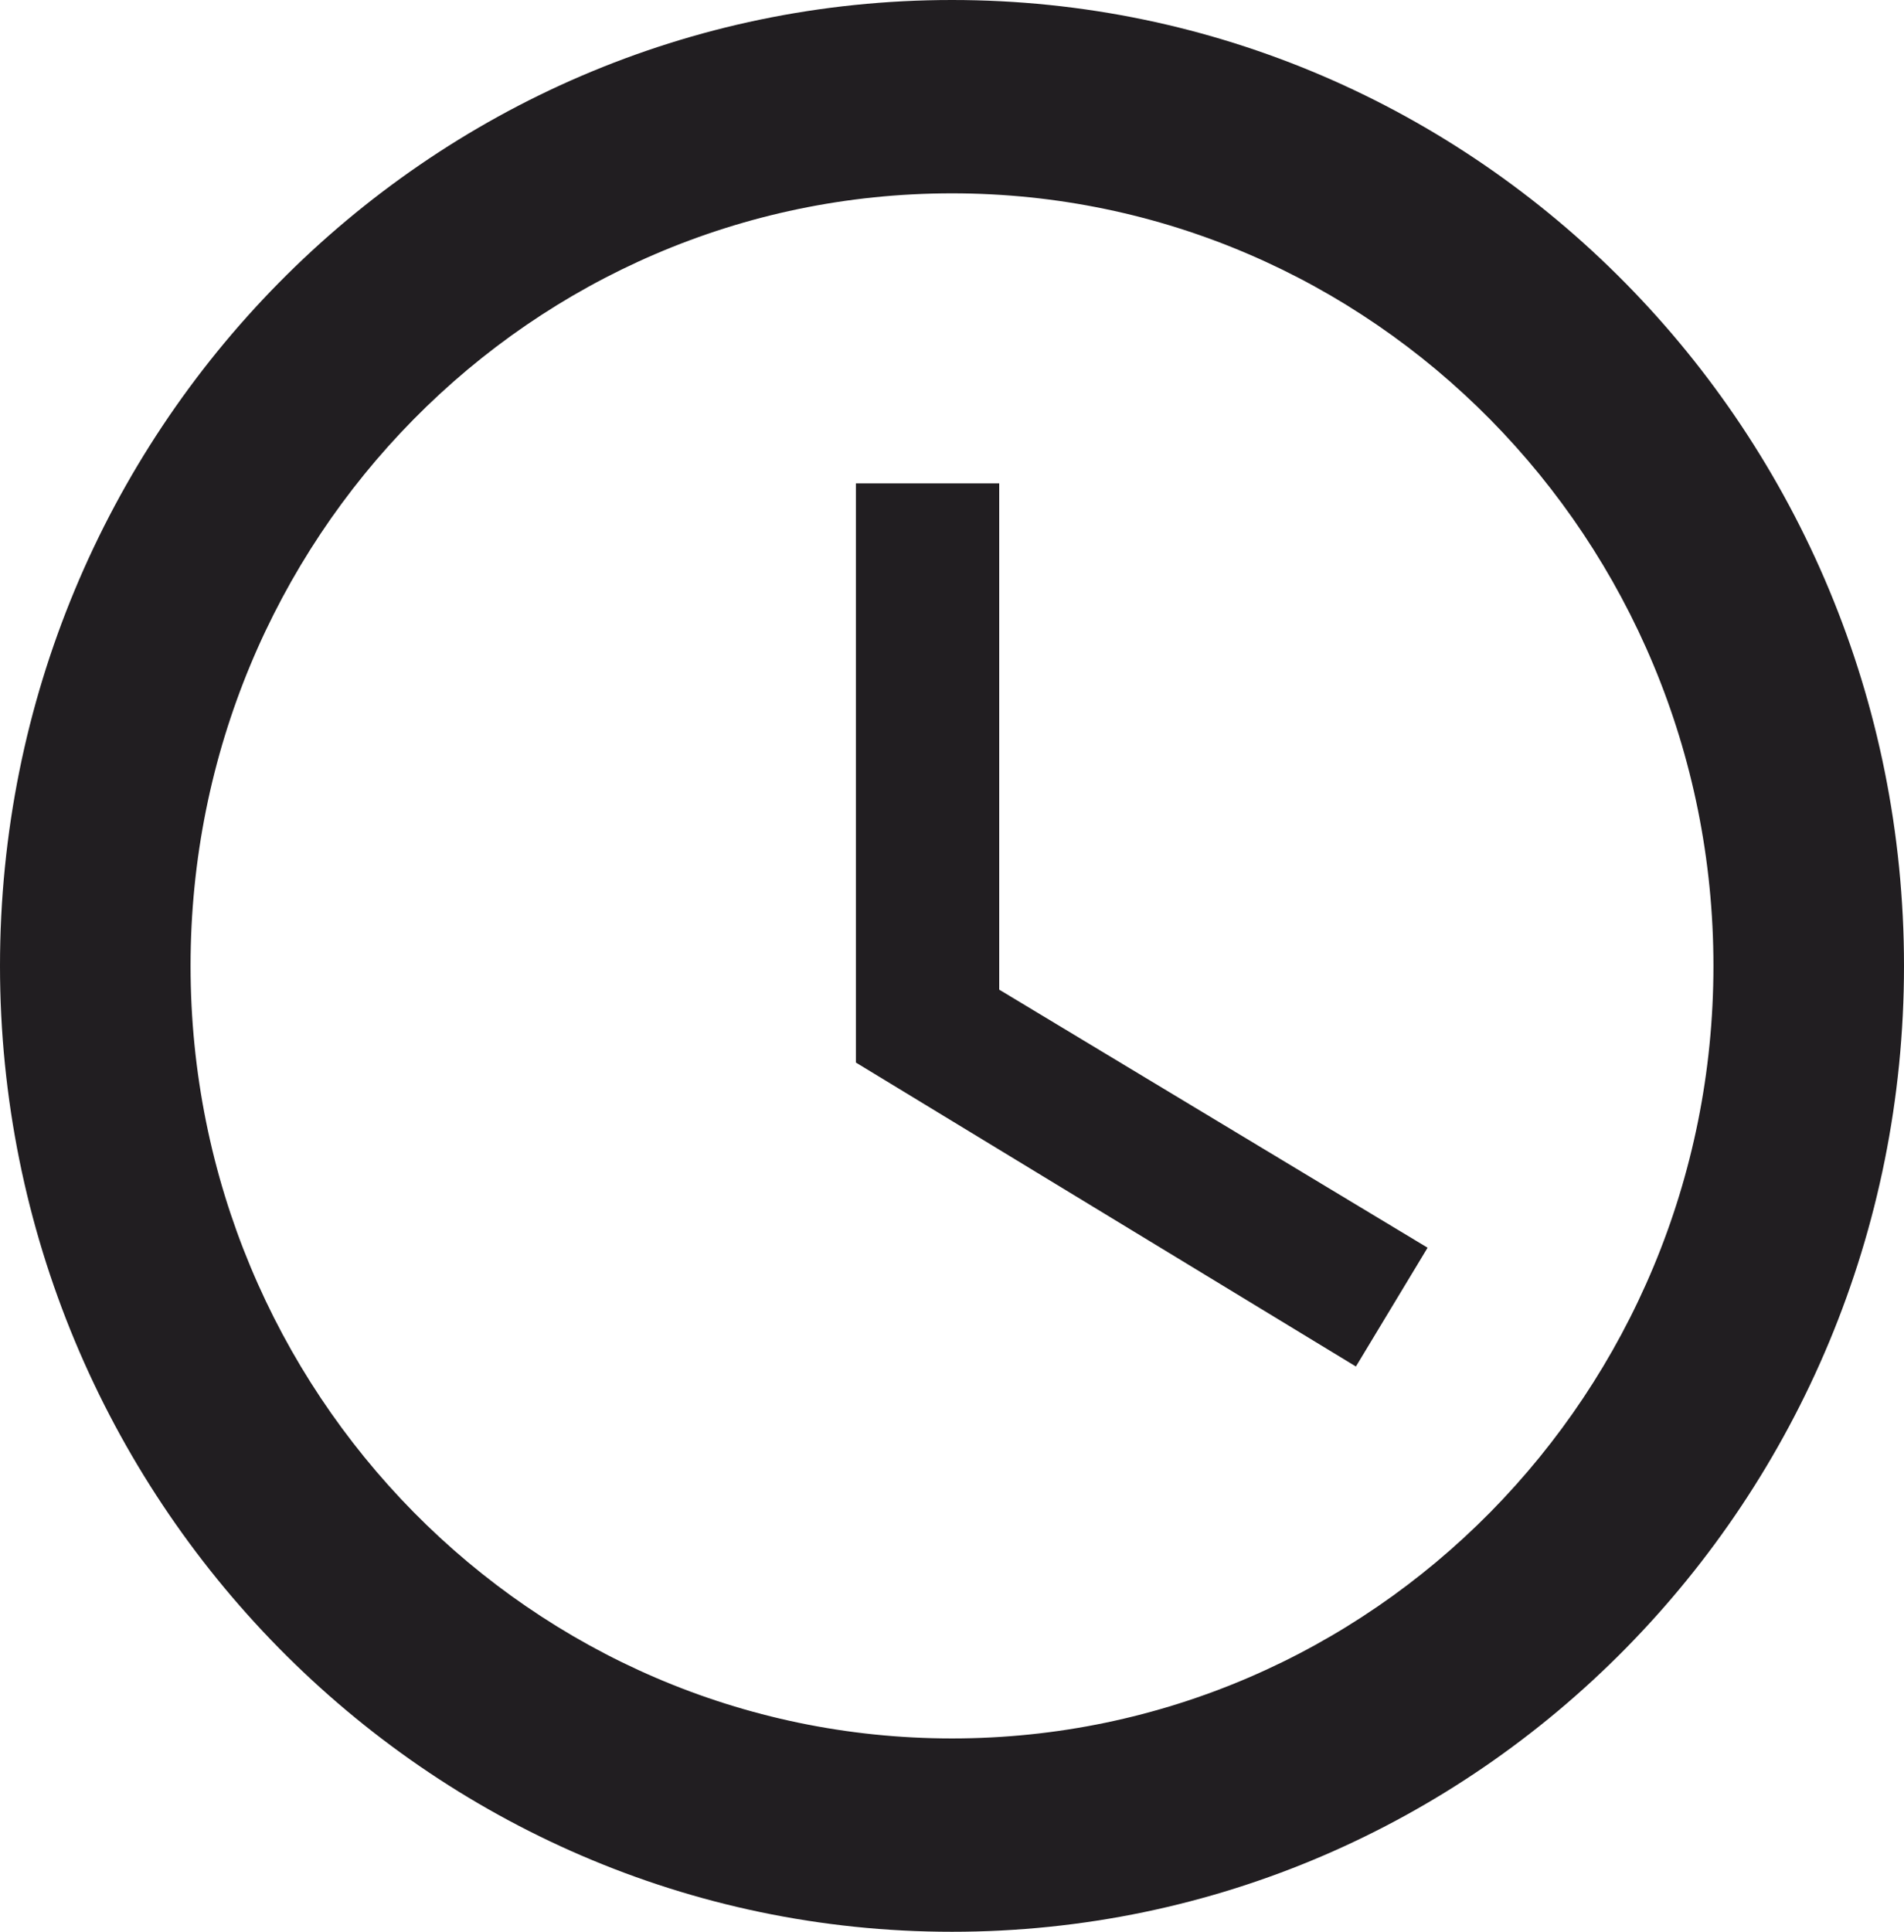
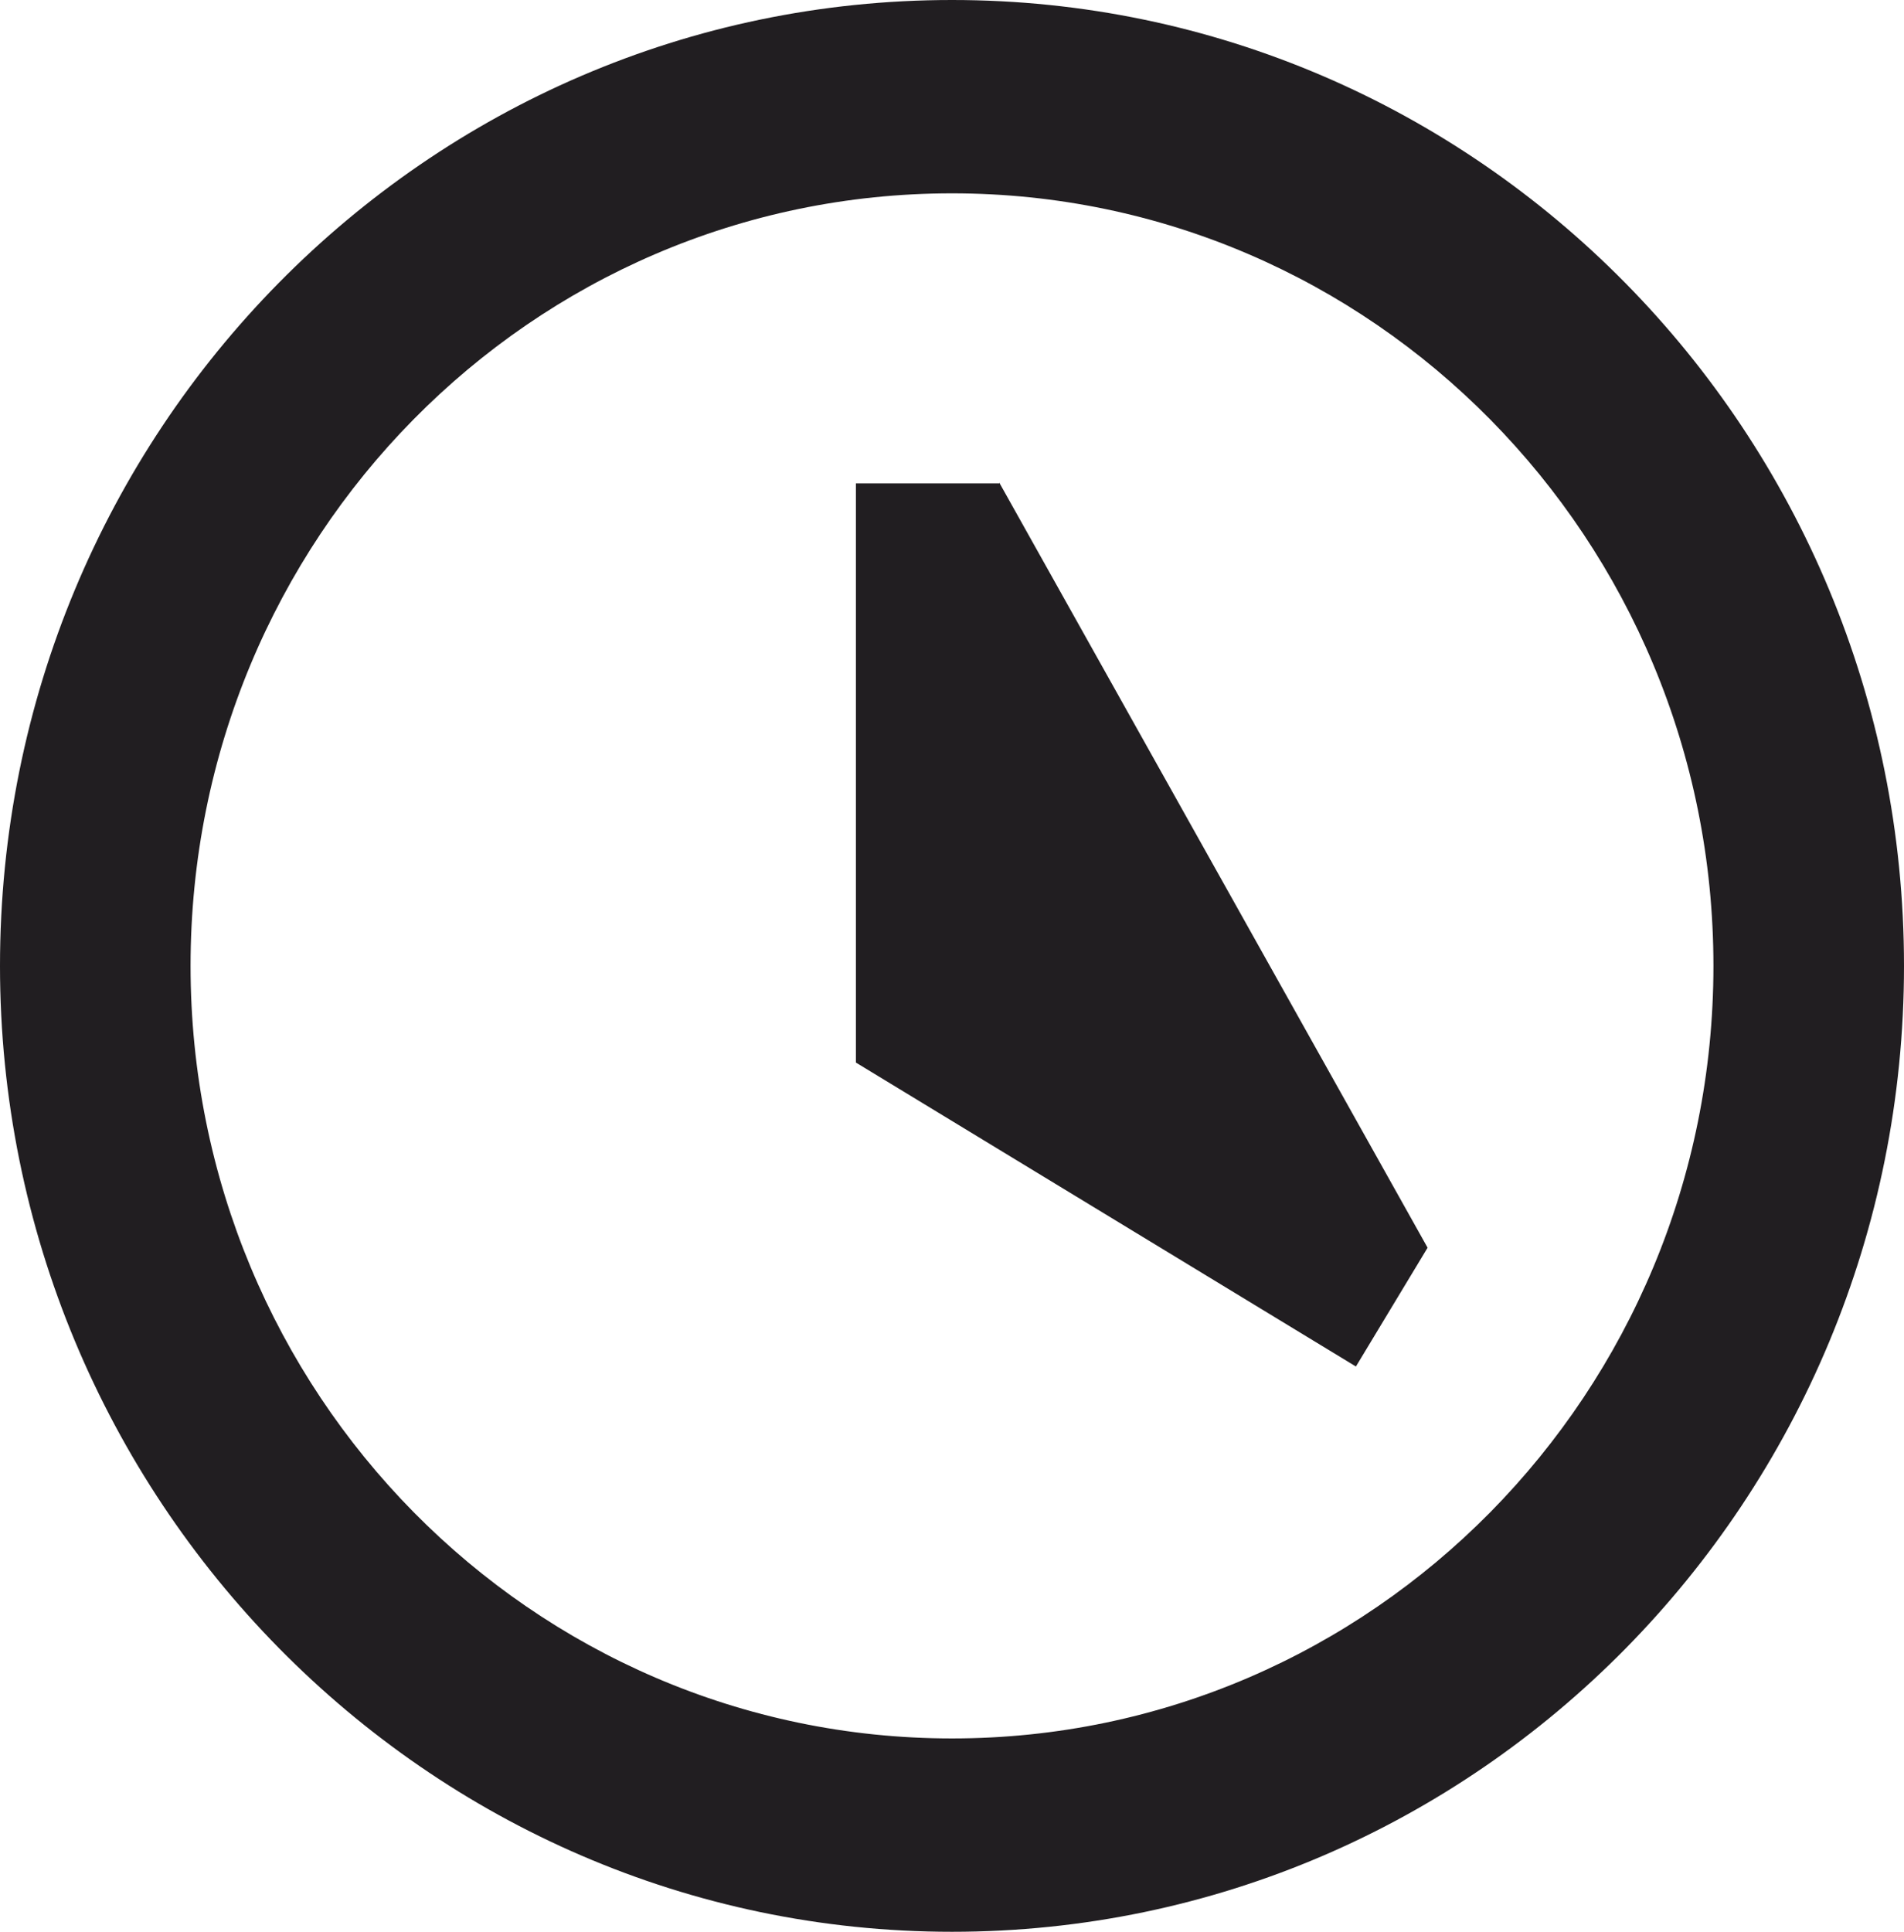
<svg xmlns="http://www.w3.org/2000/svg" width="70" height="71" viewBox="0 0 70 71" fill="none">
-   <path d="M36.736 17.735V36.373L52.485 45.858L49.85 50.224L31.467 39.053V17.765H36.736V17.735ZM35 0C54.341 0 70 15.898 70 35.5C70 55.102 54.341 71 35 71C15.659 71 0 55.011 0 35.5C0 15.898 15.659 0 35 0ZM35 63.894C50.449 63.894 62.994 51.187 62.994 35.5C62.994 19.812 50.449 7.106 35 7.106C19.521 7.106 7.006 19.812 7.006 35.5C7.006 51.187 19.551 63.894 35 63.894Z" fill="#211E21" />
+   <path d="M36.736 17.735L52.485 45.858L49.85 50.224L31.467 39.053V17.765H36.736V17.735ZM35 0C54.341 0 70 15.898 70 35.5C70 55.102 54.341 71 35 71C15.659 71 0 55.011 0 35.5C0 15.898 15.659 0 35 0ZM35 63.894C50.449 63.894 62.994 51.187 62.994 35.5C62.994 19.812 50.449 7.106 35 7.106C19.521 7.106 7.006 19.812 7.006 35.5C7.006 51.187 19.551 63.894 35 63.894Z" fill="#211E21" />
</svg>